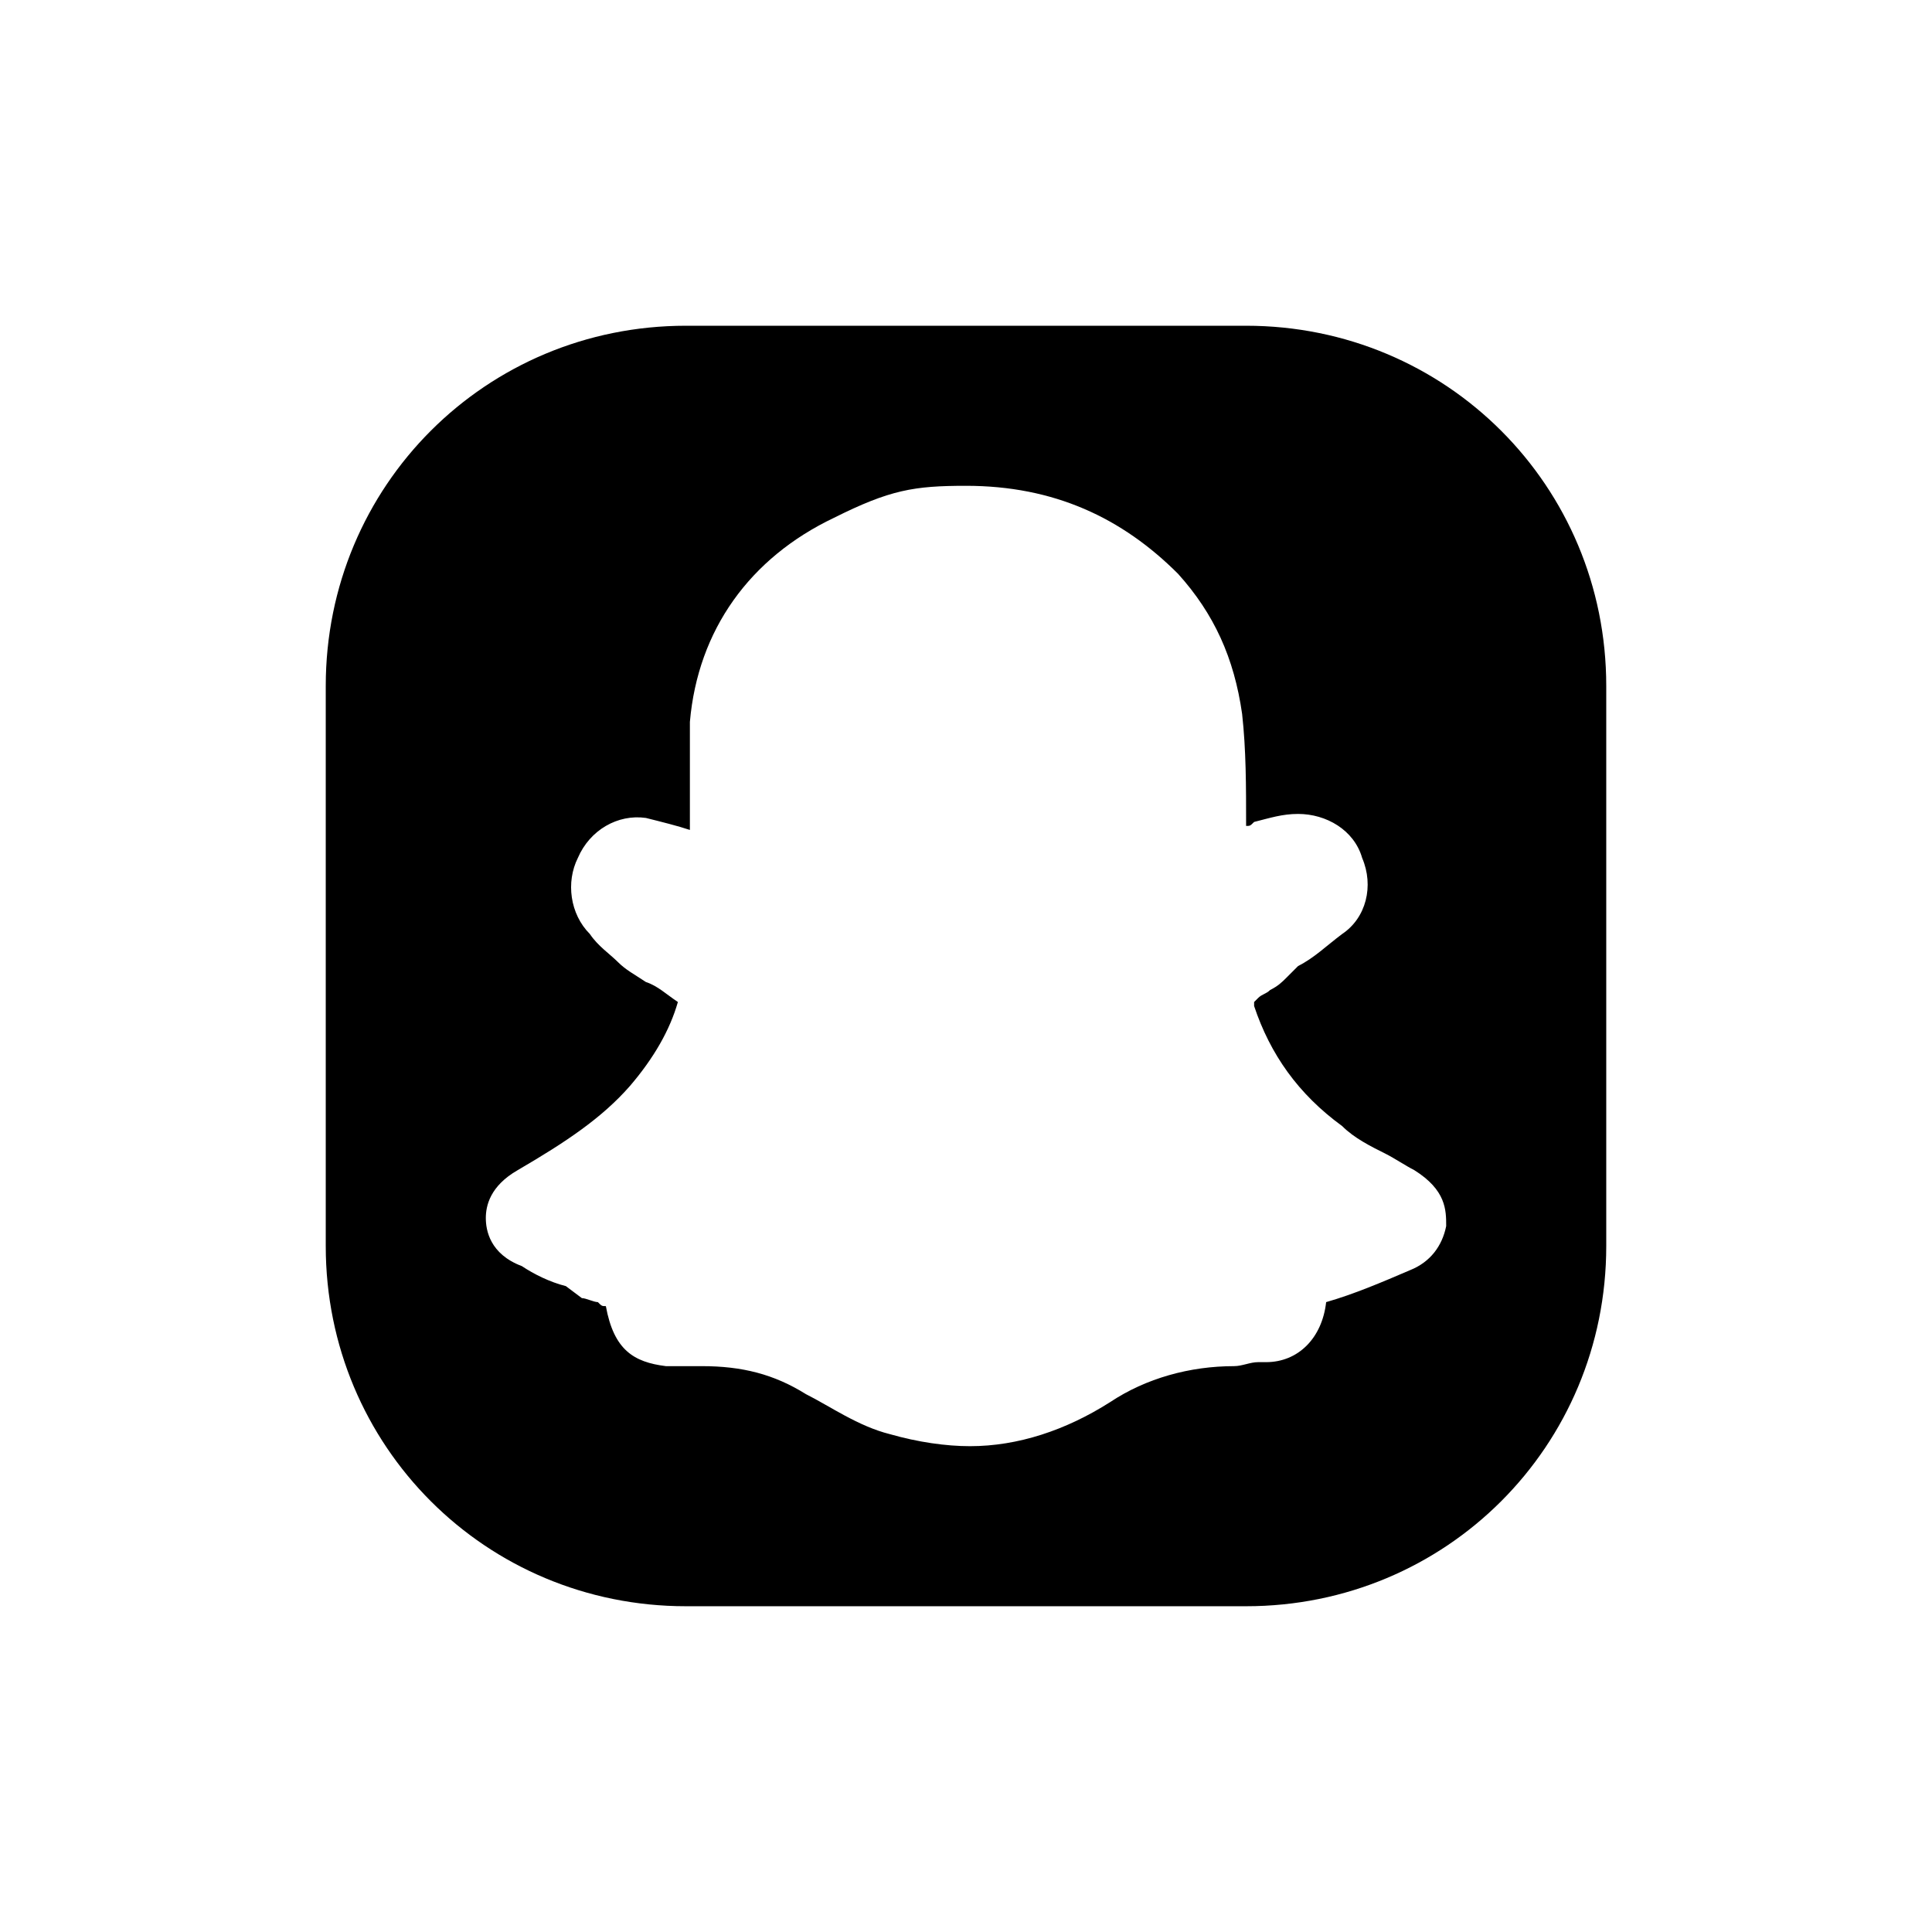
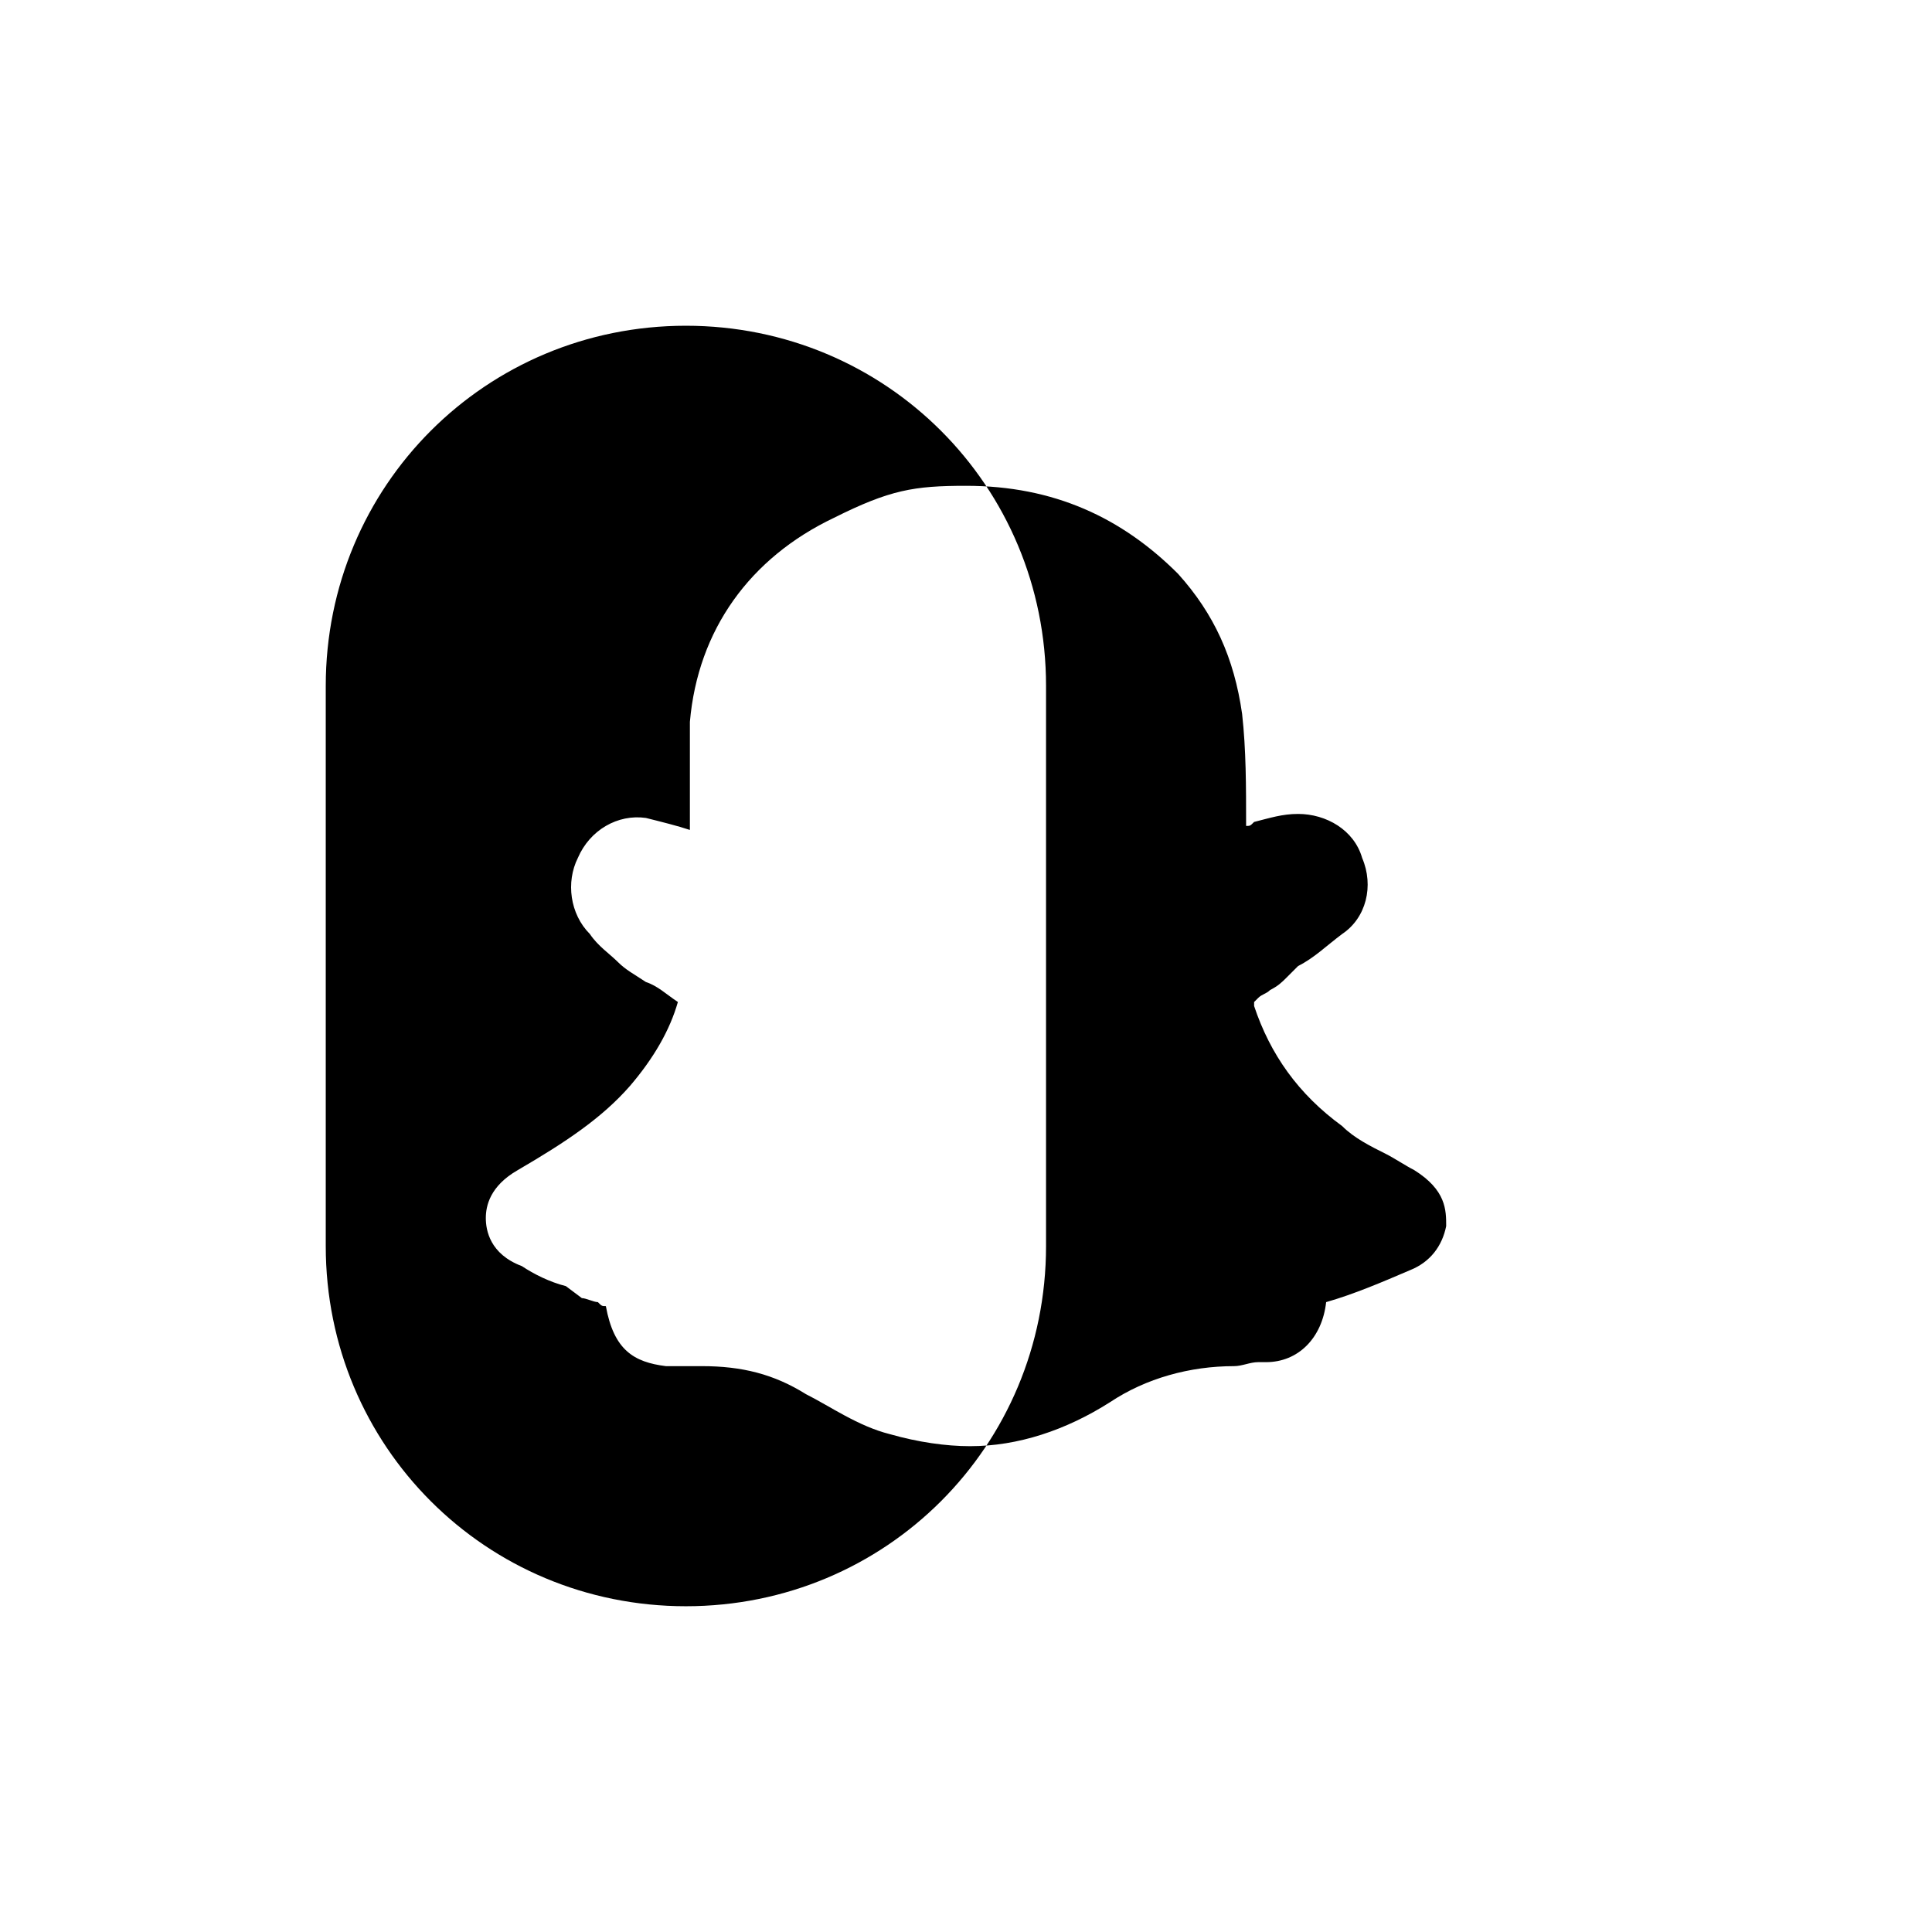
<svg xmlns="http://www.w3.org/2000/svg" xml:space="preserve" width="16.933mm" height="16.933mm" version="1.0" style="shape-rendering:geometricPrecision; text-rendering:geometricPrecision; image-rendering:optimizeQuality; fill-rule:evenodd; clip-rule:evenodd" viewBox="0 0 1693.32 1693.32">
  <defs>
    <style type="text/css">
   
    .fil0 {fill:black;fill-rule:nonzero}
   
  </style>
  </defs>
  <g id="Capa_x0020_1">
-     <path class="fil0" d="M1092.16 285.5l-491 0c-175.36,0 -315.65,140.29 -315.65,315.65l0 491.01c0,175.36 140.29,315.64 315.65,315.64l491 0c175.36,0 315.65,-140.28 315.65,-315.64l0 -491.01c0,-175.36 -140.29,-315.65 -315.65,-315.65zm175.36 789.12c-3.5,17.54 -14.03,31.57 -31.56,38.58 -24.55,10.52 -49.1,21.04 -73.65,28.06 -3.51,31.56 -24.55,52.61 -52.61,52.61 -3.51,0 -3.51,0 -7.01,0 -7.02,0 -14.03,3.5 -21.05,3.5 -38.58,0 -77.16,10.53 -108.72,31.57 -38.58,24.55 -80.67,38.58 -122.75,38.58 -21.05,0 -45.6,-3.51 -70.15,-10.52 -28.05,-7.02 -52.6,-24.55 -73.65,-35.08 -28.05,-17.53 -56.11,-24.55 -91.18,-24.55 -10.53,0 -17.54,0 -24.55,0l-7.02 0c-28.06,-3.5 -45.59,-14.03 -52.61,-52.6 -3.5,0 -3.5,0 -7.01,-3.51 -3.51,0 -10.52,-3.51 -14.03,-3.51l-14.03 -10.52c-14.03,-3.51 -28.06,-10.52 -38.58,-17.54 -28.05,-10.52 -31.56,-31.56 -31.56,-42.08 0,-10.52 3.51,-28.06 28.06,-42.09 42.08,-24.55 73.65,-45.59 98.2,-73.65 21.04,-24.55 35.07,-49.1 42.08,-73.65 0,0 0,0 0,0 -10.52,-7.01 -17.53,-14.03 -28.05,-17.54 -10.53,-7.01 -17.54,-10.52 -24.56,-17.53 -7.01,-7.02 -17.53,-14.03 -24.55,-24.55 -17.53,-17.54 -21.04,-45.6 -10.52,-66.64 10.52,-24.55 35.07,-38.58 59.63,-35.07 14.02,3.51 28.05,7.01 38.57,10.52 0,0 0,0 0,0 0,-31.56 0,-63.13 0,-94.69 7.02,-80.67 52.61,-143.8 126.26,-178.87 49.1,-24.55 70.15,-28.06 115.74,-28.06 0,0 0,0 0,0 77.16,0 136.78,28.06 185.88,77.16 31.57,35.07 49.1,73.65 56.12,122.75 3.5,31.57 3.5,63.13 3.5,98.2 3.51,0 3.51,0 7.02,-3.5 14.03,-3.51 24.55,-7.02 38.58,-7.02 24.55,0 49.1,14.03 56.11,38.58 10.52,24.55 3.51,52.61 -17.53,66.64 -14.03,10.52 -24.55,21.04 -38.58,28.05l-10.52 10.53c-3.51,3.5 -7.02,7.01 -14.03,10.52 -3.51,3.51 -7.02,3.51 -10.52,7.01 0,0 -3.51,3.51 -3.51,3.51 0,0 0,3.51 0,3.51 14.03,42.08 38.58,77.16 77.16,105.21 10.52,10.52 24.55,17.54 38.58,24.55 7.01,3.51 17.53,10.52 24.55,14.03 28.05,17.54 28.05,35.07 28.05,49.1z" />
+     <path class="fil0" d="M1092.16 285.5l-491 0c-175.36,0 -315.65,140.29 -315.65,315.65l0 491.01c0,175.36 140.29,315.64 315.65,315.64c175.36,0 315.65,-140.28 315.65,-315.64l0 -491.01c0,-175.36 -140.29,-315.65 -315.65,-315.65zm175.36 789.12c-3.5,17.54 -14.03,31.57 -31.56,38.58 -24.55,10.52 -49.1,21.04 -73.65,28.06 -3.51,31.56 -24.55,52.61 -52.61,52.61 -3.51,0 -3.51,0 -7.01,0 -7.02,0 -14.03,3.5 -21.05,3.5 -38.58,0 -77.16,10.53 -108.72,31.57 -38.58,24.55 -80.67,38.58 -122.75,38.58 -21.05,0 -45.6,-3.51 -70.15,-10.52 -28.05,-7.02 -52.6,-24.55 -73.65,-35.08 -28.05,-17.53 -56.11,-24.55 -91.18,-24.55 -10.53,0 -17.54,0 -24.55,0l-7.02 0c-28.06,-3.5 -45.59,-14.03 -52.61,-52.6 -3.5,0 -3.5,0 -7.01,-3.51 -3.51,0 -10.52,-3.51 -14.03,-3.51l-14.03 -10.52c-14.03,-3.51 -28.06,-10.52 -38.58,-17.54 -28.05,-10.52 -31.56,-31.56 -31.56,-42.08 0,-10.52 3.51,-28.06 28.06,-42.09 42.08,-24.55 73.65,-45.59 98.2,-73.65 21.04,-24.55 35.07,-49.1 42.08,-73.65 0,0 0,0 0,0 -10.52,-7.01 -17.53,-14.03 -28.05,-17.54 -10.53,-7.01 -17.54,-10.52 -24.56,-17.53 -7.01,-7.02 -17.53,-14.03 -24.55,-24.55 -17.53,-17.54 -21.04,-45.6 -10.52,-66.64 10.52,-24.55 35.07,-38.58 59.63,-35.07 14.02,3.51 28.05,7.01 38.57,10.52 0,0 0,0 0,0 0,-31.56 0,-63.13 0,-94.69 7.02,-80.67 52.61,-143.8 126.26,-178.87 49.1,-24.55 70.15,-28.06 115.74,-28.06 0,0 0,0 0,0 77.16,0 136.78,28.06 185.88,77.16 31.57,35.07 49.1,73.65 56.12,122.75 3.5,31.57 3.5,63.13 3.5,98.2 3.51,0 3.51,0 7.02,-3.5 14.03,-3.51 24.55,-7.02 38.58,-7.02 24.55,0 49.1,14.03 56.11,38.58 10.52,24.55 3.51,52.61 -17.53,66.64 -14.03,10.52 -24.55,21.04 -38.58,28.05l-10.52 10.53c-3.51,3.5 -7.02,7.01 -14.03,10.52 -3.51,3.51 -7.02,3.51 -10.52,7.01 0,0 -3.51,3.51 -3.51,3.51 0,0 0,3.51 0,3.51 14.03,42.08 38.58,77.16 77.16,105.21 10.52,10.52 24.55,17.54 38.58,24.55 7.01,3.51 17.53,10.52 24.55,14.03 28.05,17.54 28.05,35.07 28.05,49.1z" />
  </g>
</svg>